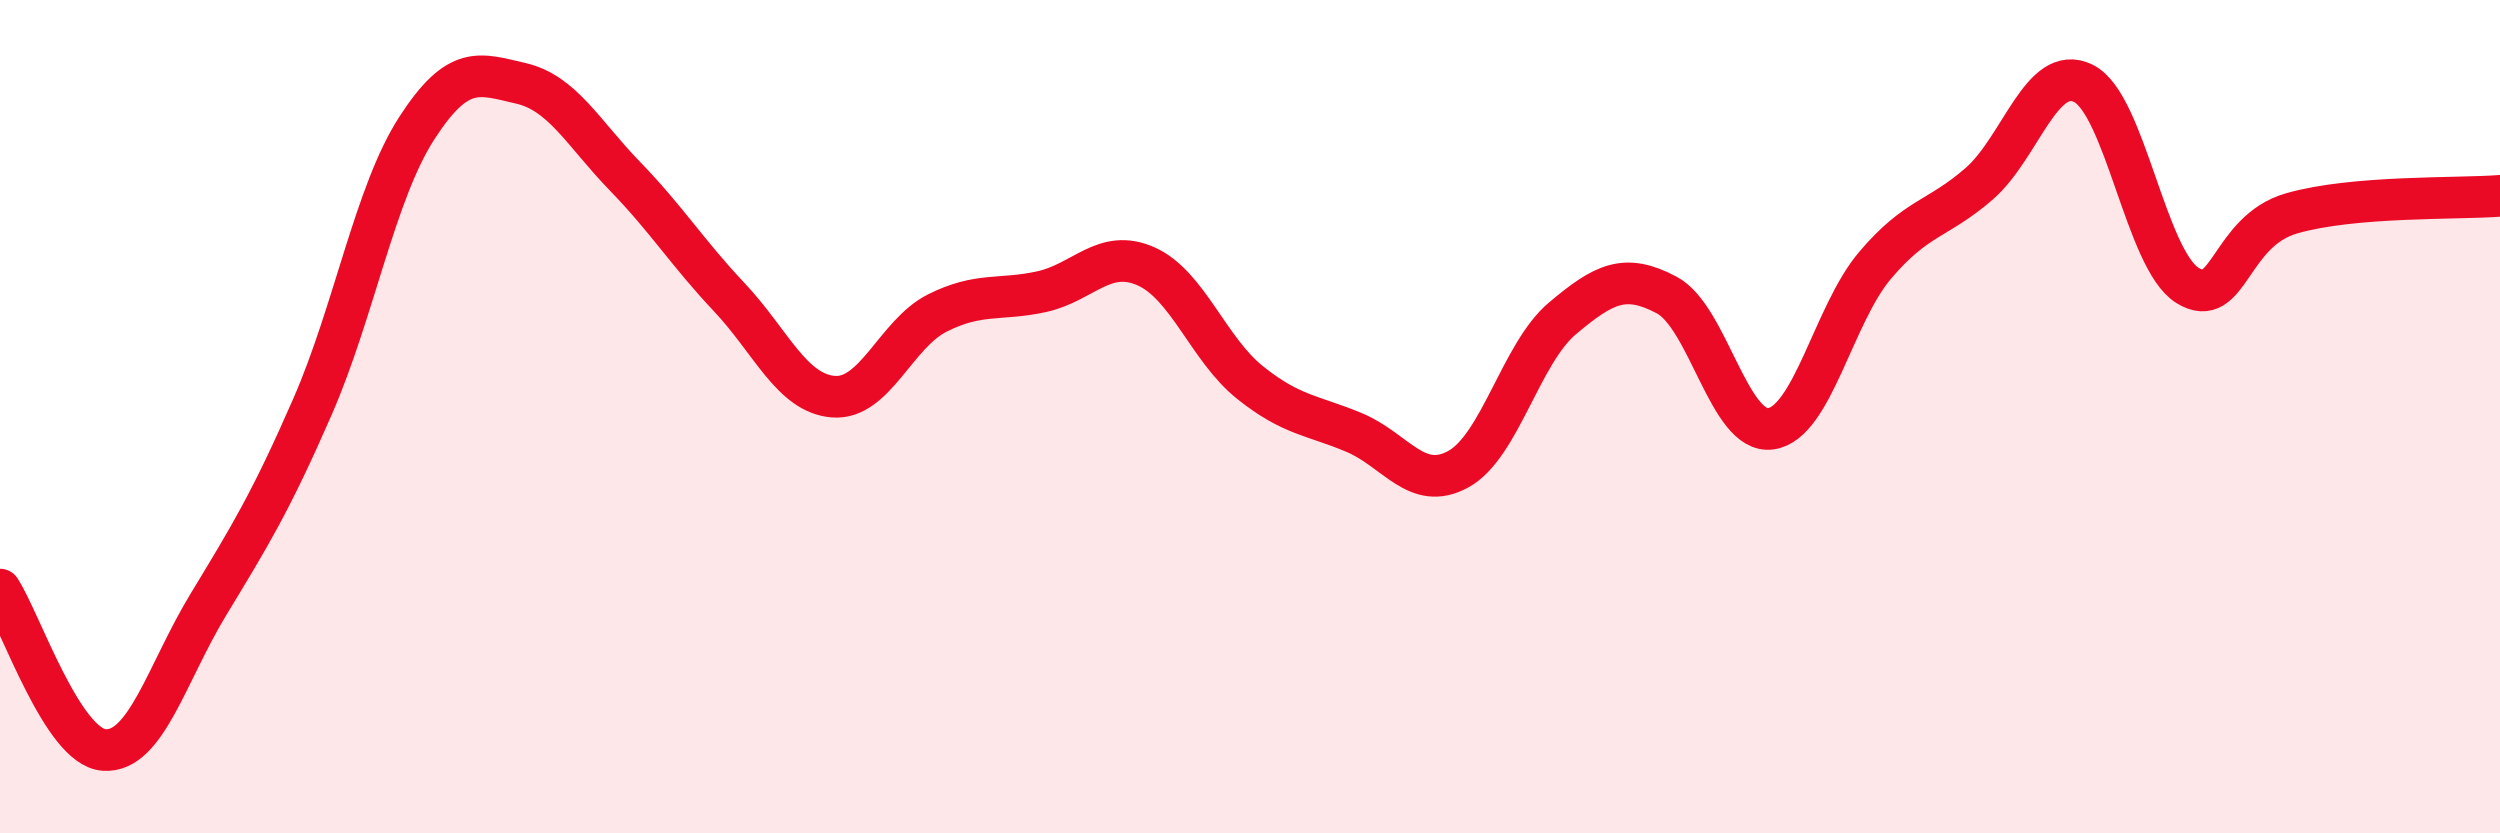
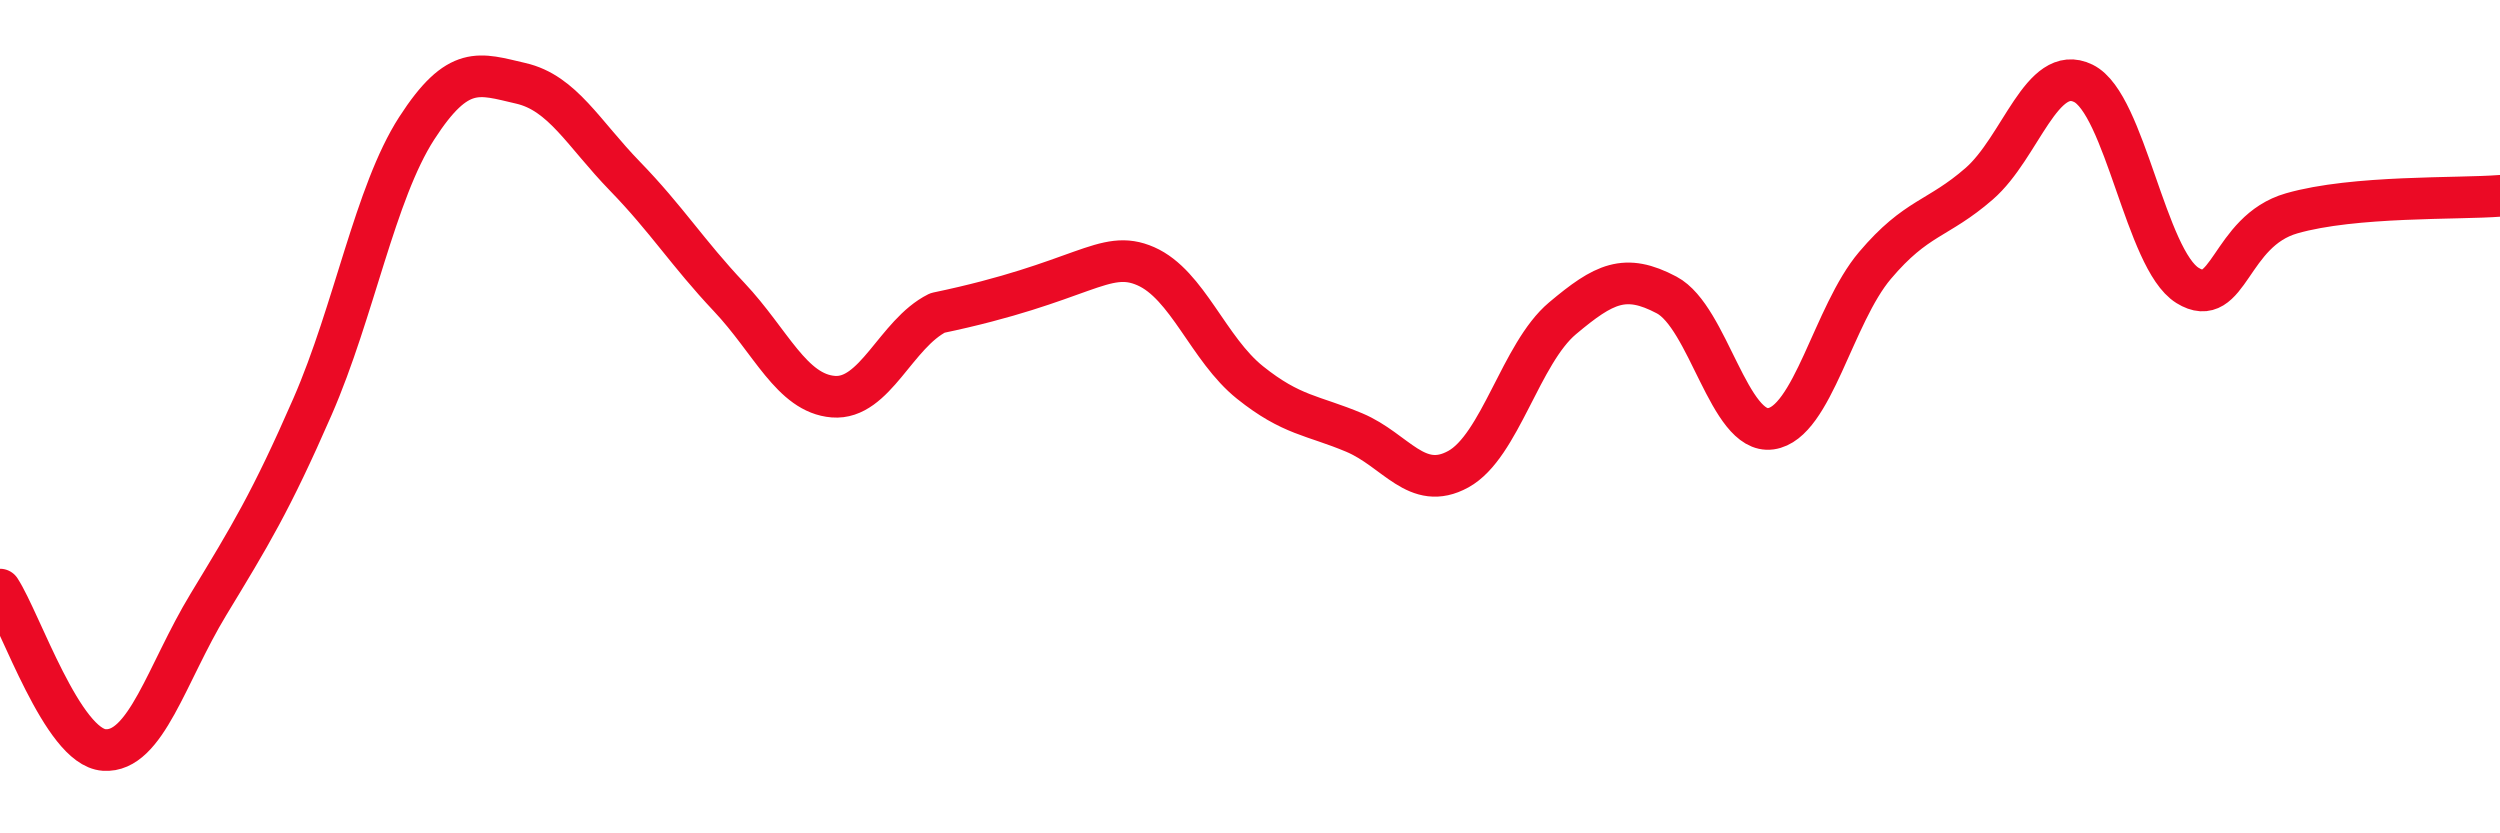
<svg xmlns="http://www.w3.org/2000/svg" width="60" height="20" viewBox="0 0 60 20">
-   <path d="M 0,14.15 C 0.5,14.92 1.5,17.93 2.5,18 C 3.5,18.07 4,16.16 5,14.51 C 6,12.86 6.5,12.05 7.5,9.76 C 8.5,7.47 9,4.63 10,3.08 C 11,1.53 11.5,1.77 12.5,2 C 13.5,2.23 14,3.2 15,4.23 C 16,5.26 16.5,6.07 17.5,7.13 C 18.5,8.19 19,9.44 20,9.52 C 21,9.6 21.5,8.01 22.5,7.51 C 23.5,7.01 24,7.22 25,7 C 26,6.78 26.5,5.95 27.5,6.39 C 28.5,6.83 29,8.38 30,9.18 C 31,9.98 31.5,9.96 32.5,10.38 C 33.5,10.8 34,11.81 35,11.26 C 36,10.71 36.5,8.48 37.5,7.64 C 38.5,6.8 39,6.55 40,7.08 C 41,7.61 41.5,10.43 42.5,10.29 C 43.5,10.15 44,7.55 45,6.37 C 46,5.19 46.5,5.28 47.5,4.41 C 48.5,3.54 49,1.51 50,2 C 51,2.49 51.5,6.23 52.5,6.85 C 53.5,7.47 53.5,5.55 55,5.12 C 56.5,4.69 59,4.78 60,4.7L60 20L0 20Z" fill="#EB0A25" opacity="0.1" stroke-linecap="round" stroke-linejoin="round" />
-   <path d="M 0,14.15 C 0.5,14.92 1.5,17.93 2.5,18 C 3.5,18.07 4,16.16 5,14.51 C 6,12.86 6.5,12.05 7.5,9.76 C 8.5,7.47 9,4.63 10,3.08 C 11,1.53 11.5,1.77 12.5,2 C 13.5,2.23 14,3.2 15,4.23 C 16,5.26 16.5,6.07 17.5,7.13 C 18.5,8.19 19,9.44 20,9.52 C 21,9.6 21.5,8.01 22.5,7.51 C 23.5,7.01 24,7.22 25,7 C 26,6.78 26.5,5.95 27.5,6.39 C 28.5,6.83 29,8.38 30,9.18 C 31,9.98 31.5,9.96 32.5,10.38 C 33.5,10.8 34,11.81 35,11.26 C 36,10.71 36.5,8.48 37.5,7.64 C 38.5,6.8 39,6.55 40,7.08 C 41,7.61 41.5,10.43 42.5,10.29 C 43.5,10.15 44,7.55 45,6.37 C 46,5.19 46.5,5.28 47.5,4.41 C 48.5,3.54 49,1.51 50,2 C 51,2.49 51.5,6.23 52.5,6.85 C 53.5,7.47 53.5,5.55 55,5.12 C 56.5,4.69 59,4.78 60,4.7" stroke="#EB0A25" stroke-width="1" fill="none" stroke-linecap="round" stroke-linejoin="round" />
+   <path d="M 0,14.15 C 0.5,14.92 1.5,17.93 2.5,18 C 3.5,18.07 4,16.16 5,14.51 C 6,12.86 6.5,12.05 7.5,9.76 C 8.5,7.47 9,4.63 10,3.08 C 11,1.53 11.5,1.77 12.5,2 C 13.5,2.23 14,3.2 15,4.23 C 16,5.26 16.5,6.07 17.5,7.13 C 18.5,8.19 19,9.44 20,9.52 C 21,9.6 21.5,8.01 22.5,7.51 C 26,6.78 26.5,5.95 27.5,6.39 C 28.5,6.83 29,8.38 30,9.18 C 31,9.98 31.5,9.96 32.5,10.38 C 33.5,10.8 34,11.81 35,11.26 C 36,10.71 36.5,8.48 37.5,7.64 C 38.5,6.8 39,6.55 40,7.08 C 41,7.61 41.5,10.43 42.5,10.29 C 43.5,10.15 44,7.55 45,6.37 C 46,5.19 46.5,5.28 47.5,4.41 C 48.5,3.54 49,1.51 50,2 C 51,2.49 51.5,6.23 52.5,6.85 C 53.5,7.47 53.5,5.55 55,5.12 C 56.5,4.69 59,4.78 60,4.7" stroke="#EB0A25" stroke-width="1" fill="none" stroke-linecap="round" stroke-linejoin="round" />
</svg>